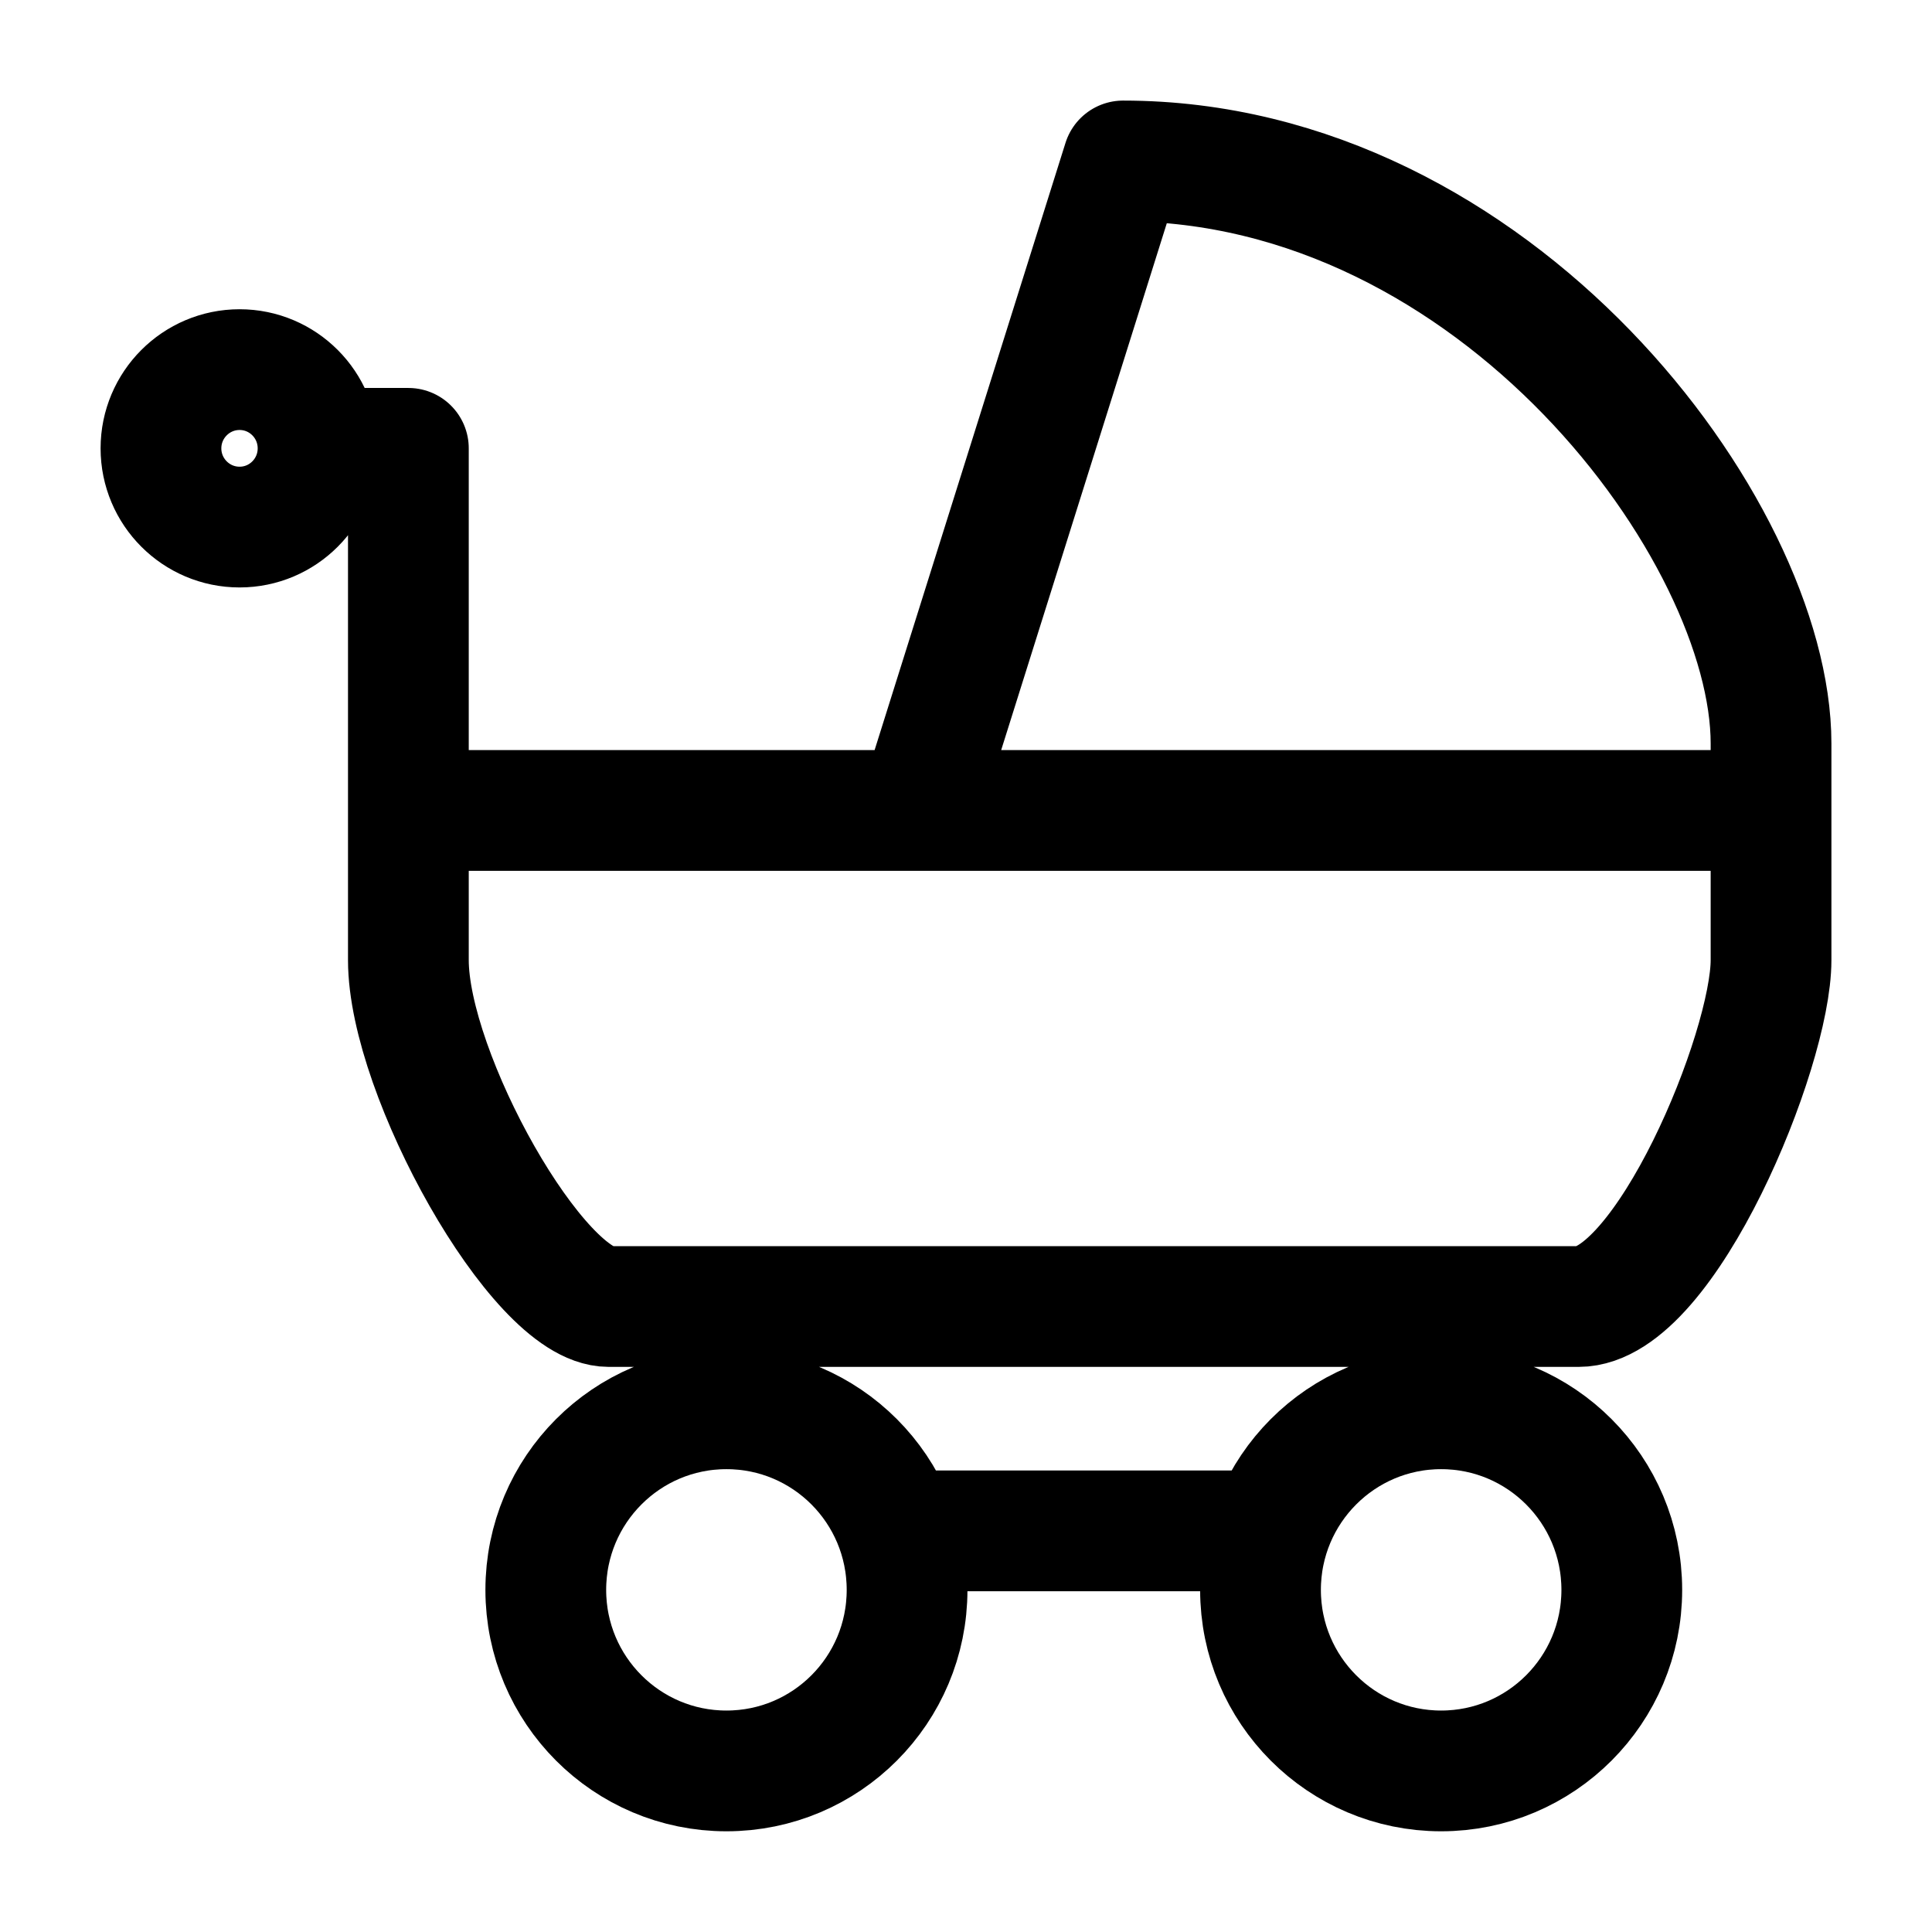
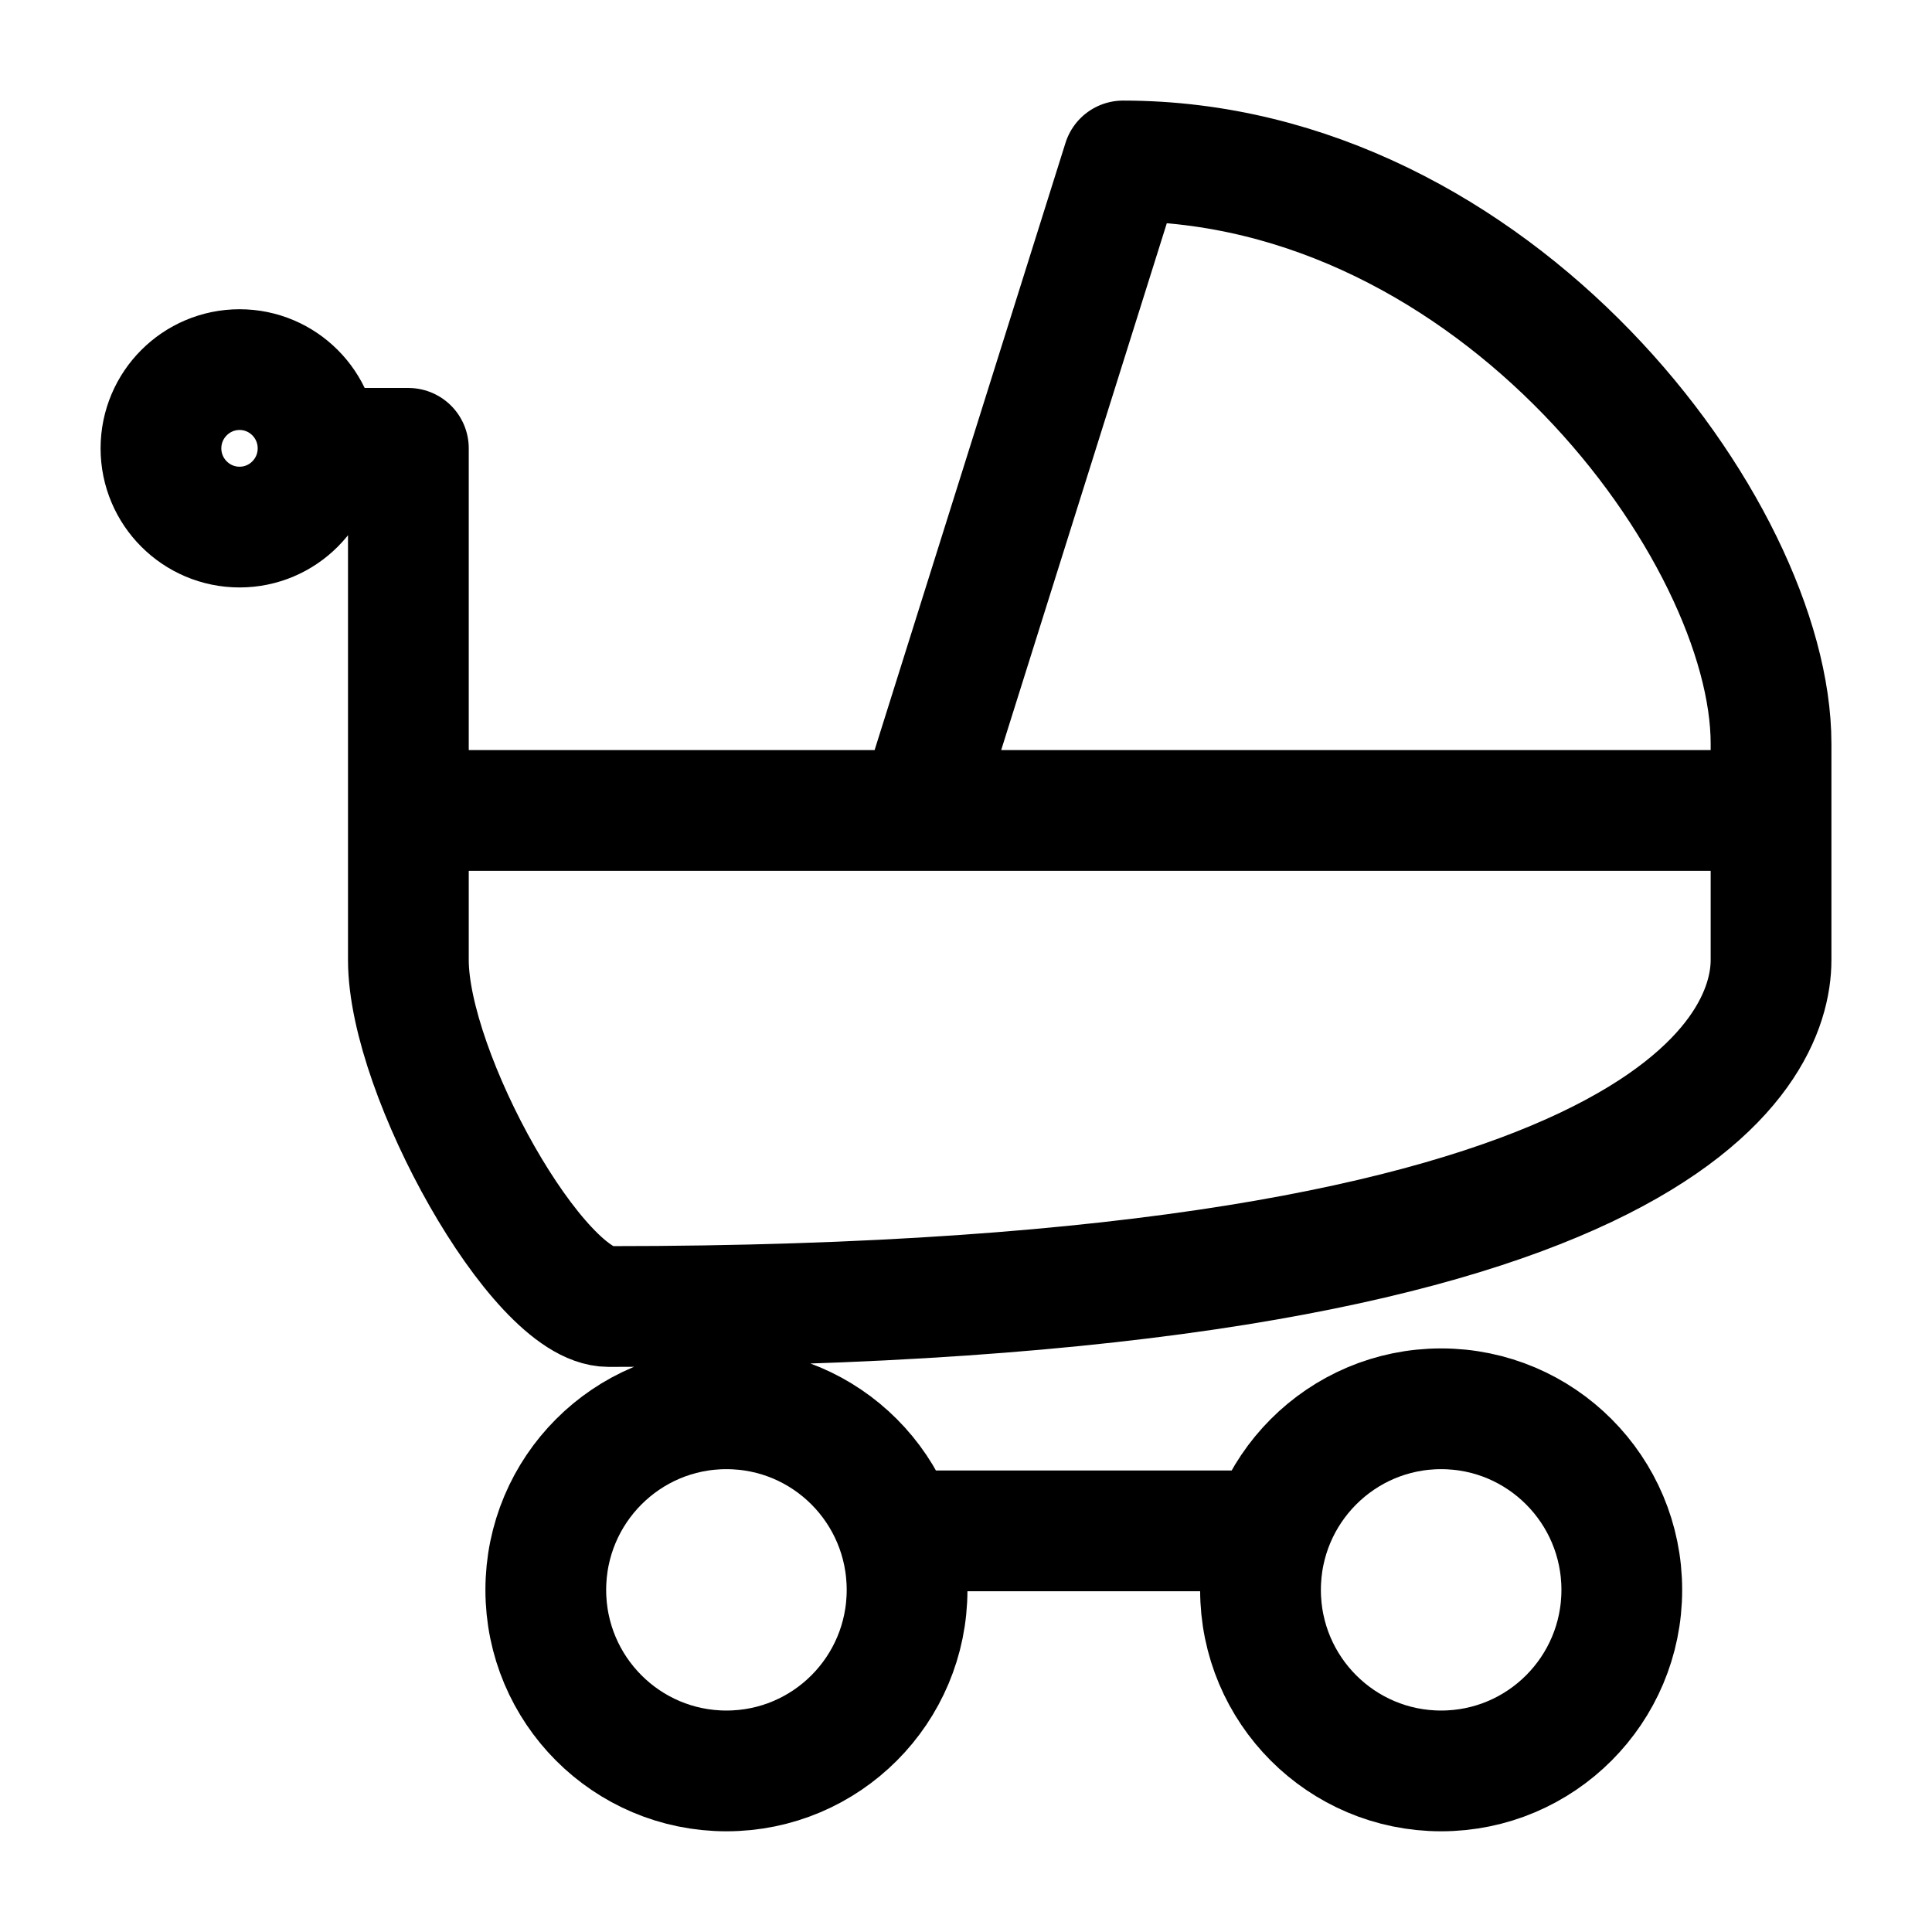
<svg xmlns="http://www.w3.org/2000/svg" width="16" height="16" viewBox="0 0 16 16" fill="none">
-   <path d="M2.634 3.713C2.634 4.073 2.343 4.365 1.984 4.365C1.625 4.365 1.333 4.073 1.333 3.713C1.333 3.353 1.625 3.061 1.984 3.061C2.343 3.061 2.634 3.353 2.634 3.713ZM2.634 3.713H3.382V6.712M7.61 6.712L9.301 1.333C12.39 1.333 14.667 4.397 14.667 6.158V6.712M7.61 6.712H3.382M7.61 6.712H14.667M3.382 6.712V7.951C3.382 8.896 4.455 10.82 5.041 10.82H13.073C13.789 10.82 14.667 8.701 14.667 7.951V6.712M7.447 12.678H10.504M7.512 13.167C7.512 13.995 6.843 14.666 6.016 14.666C5.19 14.666 4.52 13.995 4.52 13.167C4.52 12.338 5.19 11.667 6.016 11.667C6.843 11.667 7.512 12.338 7.512 13.167ZM13.431 13.167C13.431 13.995 12.761 14.666 11.935 14.666C11.109 14.666 10.439 13.995 10.439 13.167C10.439 12.338 11.109 11.667 11.935 11.667C12.761 11.667 13.431 12.338 13.431 13.167Z" stroke="black" stroke-linejoin="round" />
+   <path d="M2.634 3.713C2.634 4.073 2.343 4.365 1.984 4.365C1.625 4.365 1.333 4.073 1.333 3.713C1.333 3.353 1.625 3.061 1.984 3.061C2.343 3.061 2.634 3.353 2.634 3.713ZM2.634 3.713H3.382V6.712M7.61 6.712L9.301 1.333C12.39 1.333 14.667 4.397 14.667 6.158V6.712M7.61 6.712H3.382M7.61 6.712H14.667M3.382 6.712V7.951C3.382 8.896 4.455 10.82 5.041 10.82C13.789 10.82 14.667 8.701 14.667 7.951V6.712M7.447 12.678H10.504M7.512 13.167C7.512 13.995 6.843 14.666 6.016 14.666C5.19 14.666 4.52 13.995 4.52 13.167C4.52 12.338 5.19 11.667 6.016 11.667C6.843 11.667 7.512 12.338 7.512 13.167ZM13.431 13.167C13.431 13.995 12.761 14.666 11.935 14.666C11.109 14.666 10.439 13.995 10.439 13.167C10.439 12.338 11.109 11.667 11.935 11.667C12.761 11.667 13.431 12.338 13.431 13.167Z" stroke="black" stroke-linejoin="round" />
</svg>